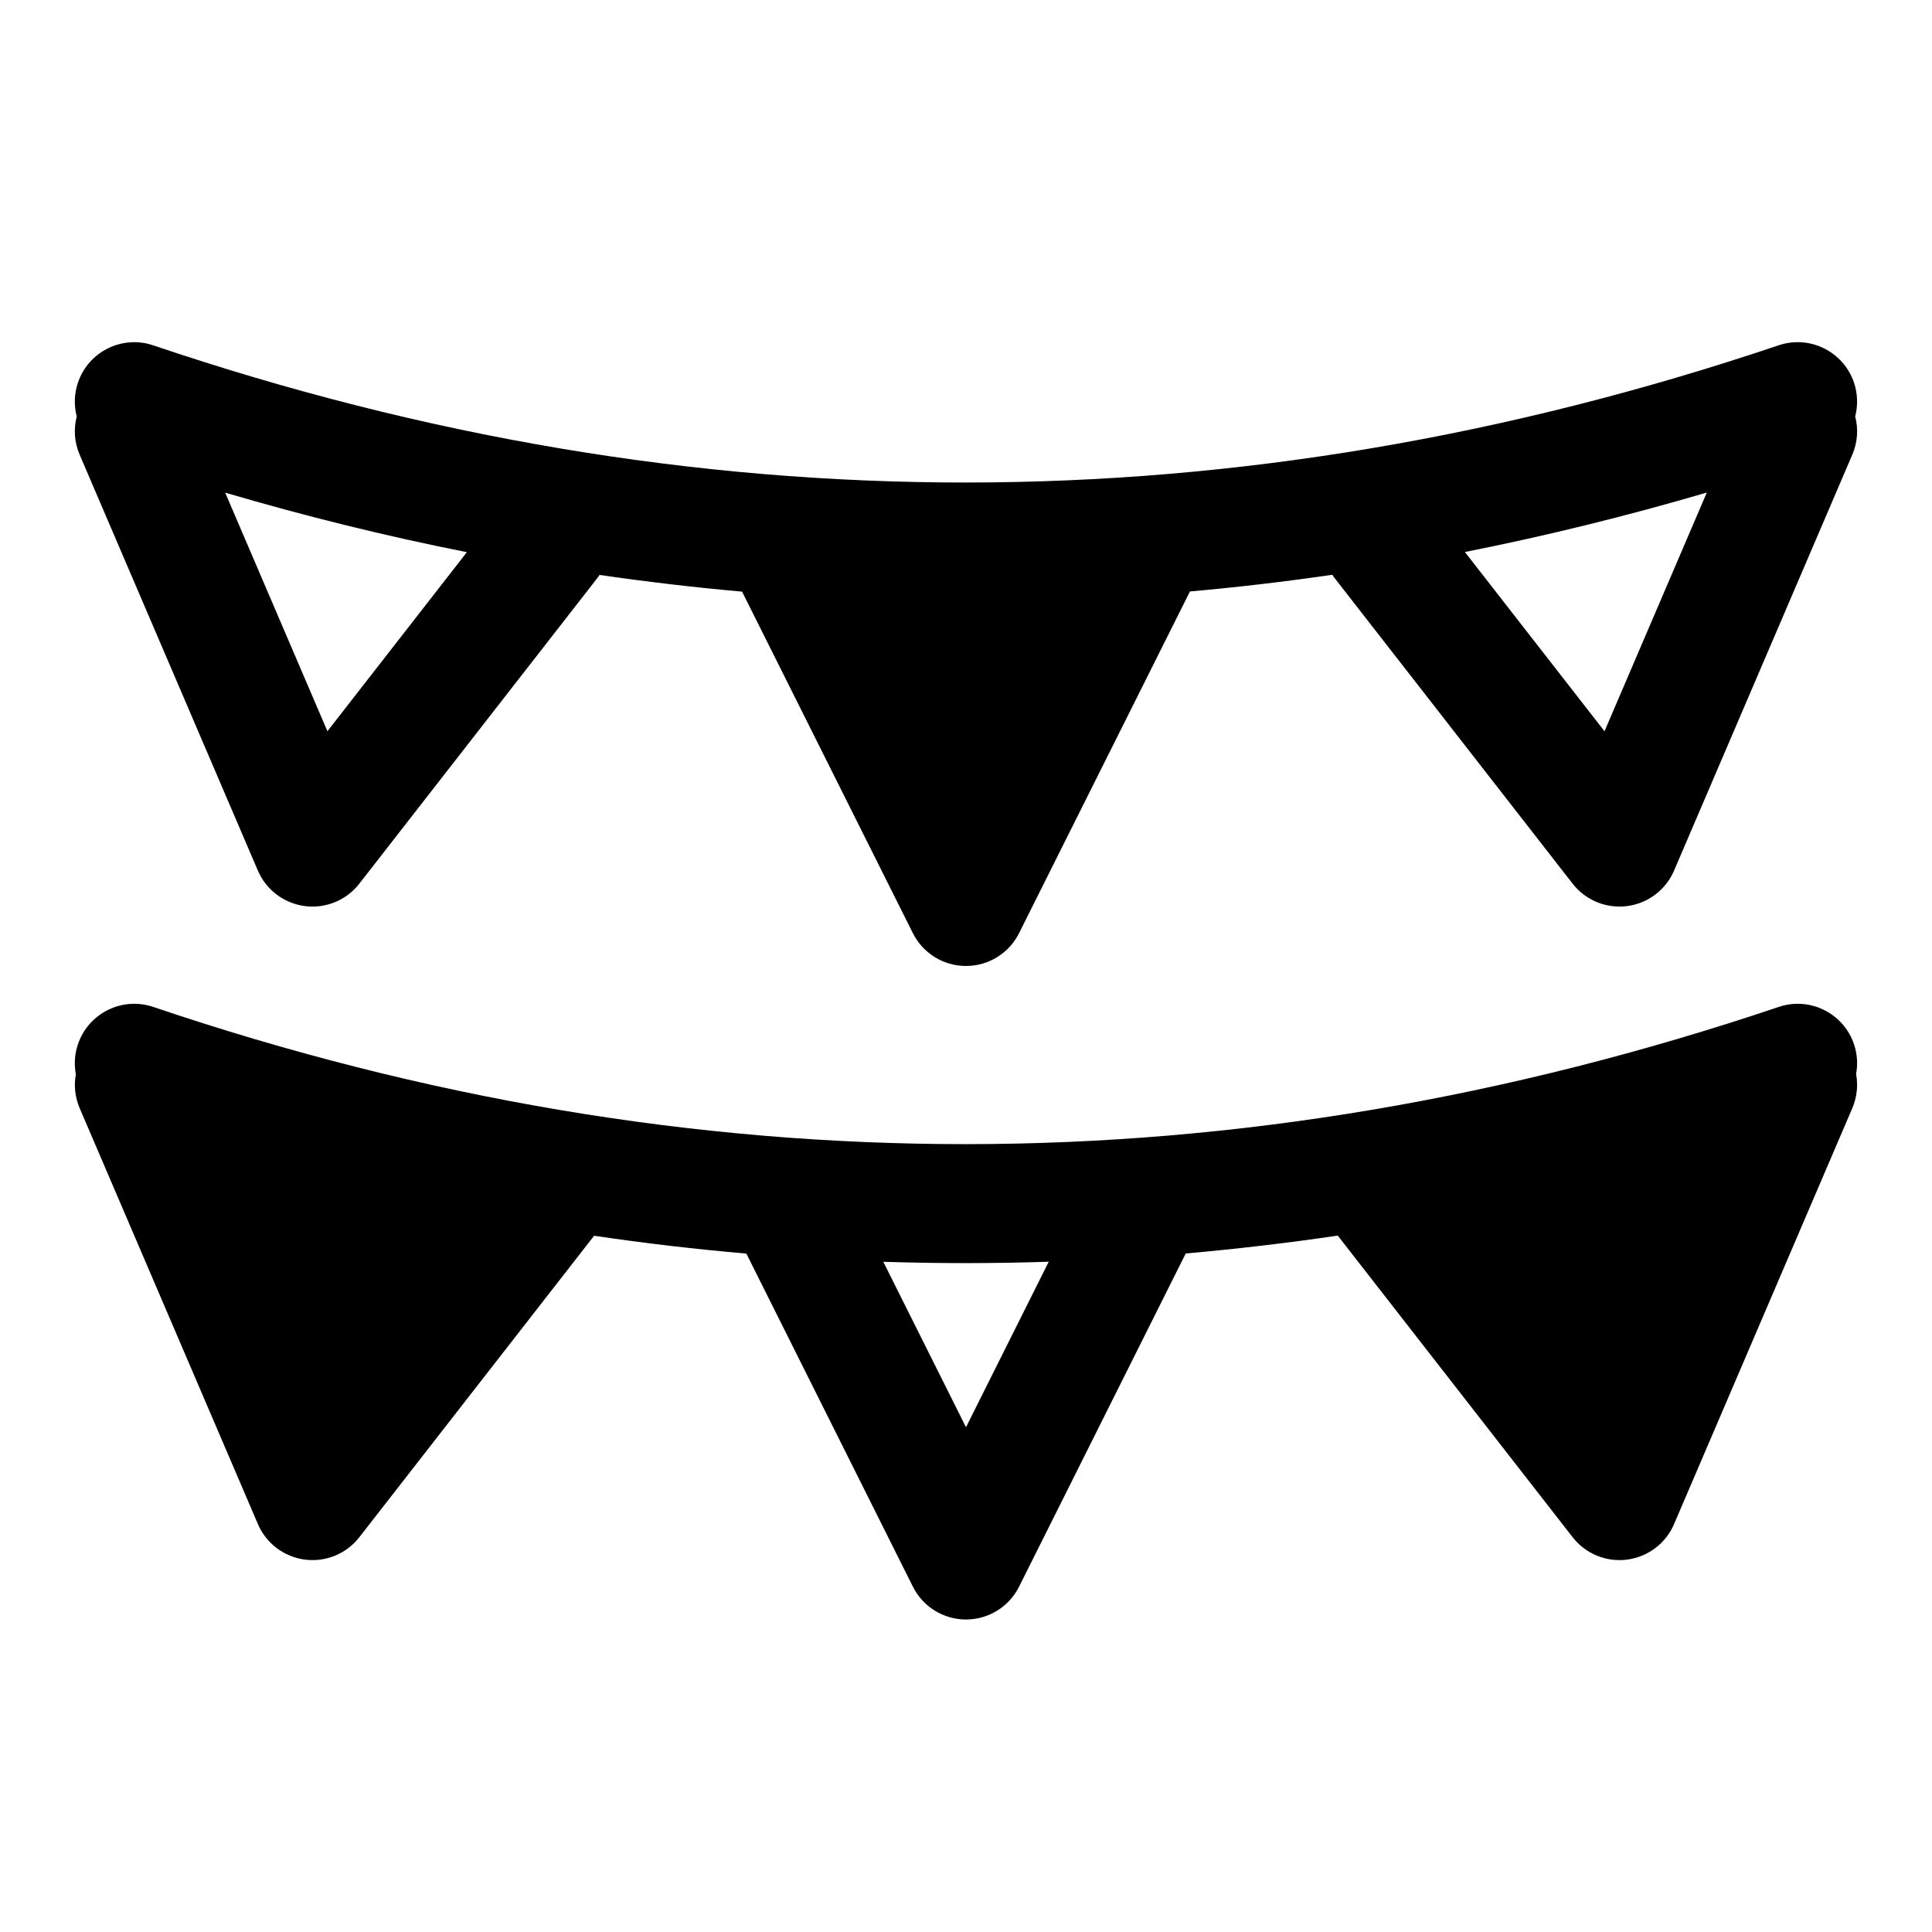
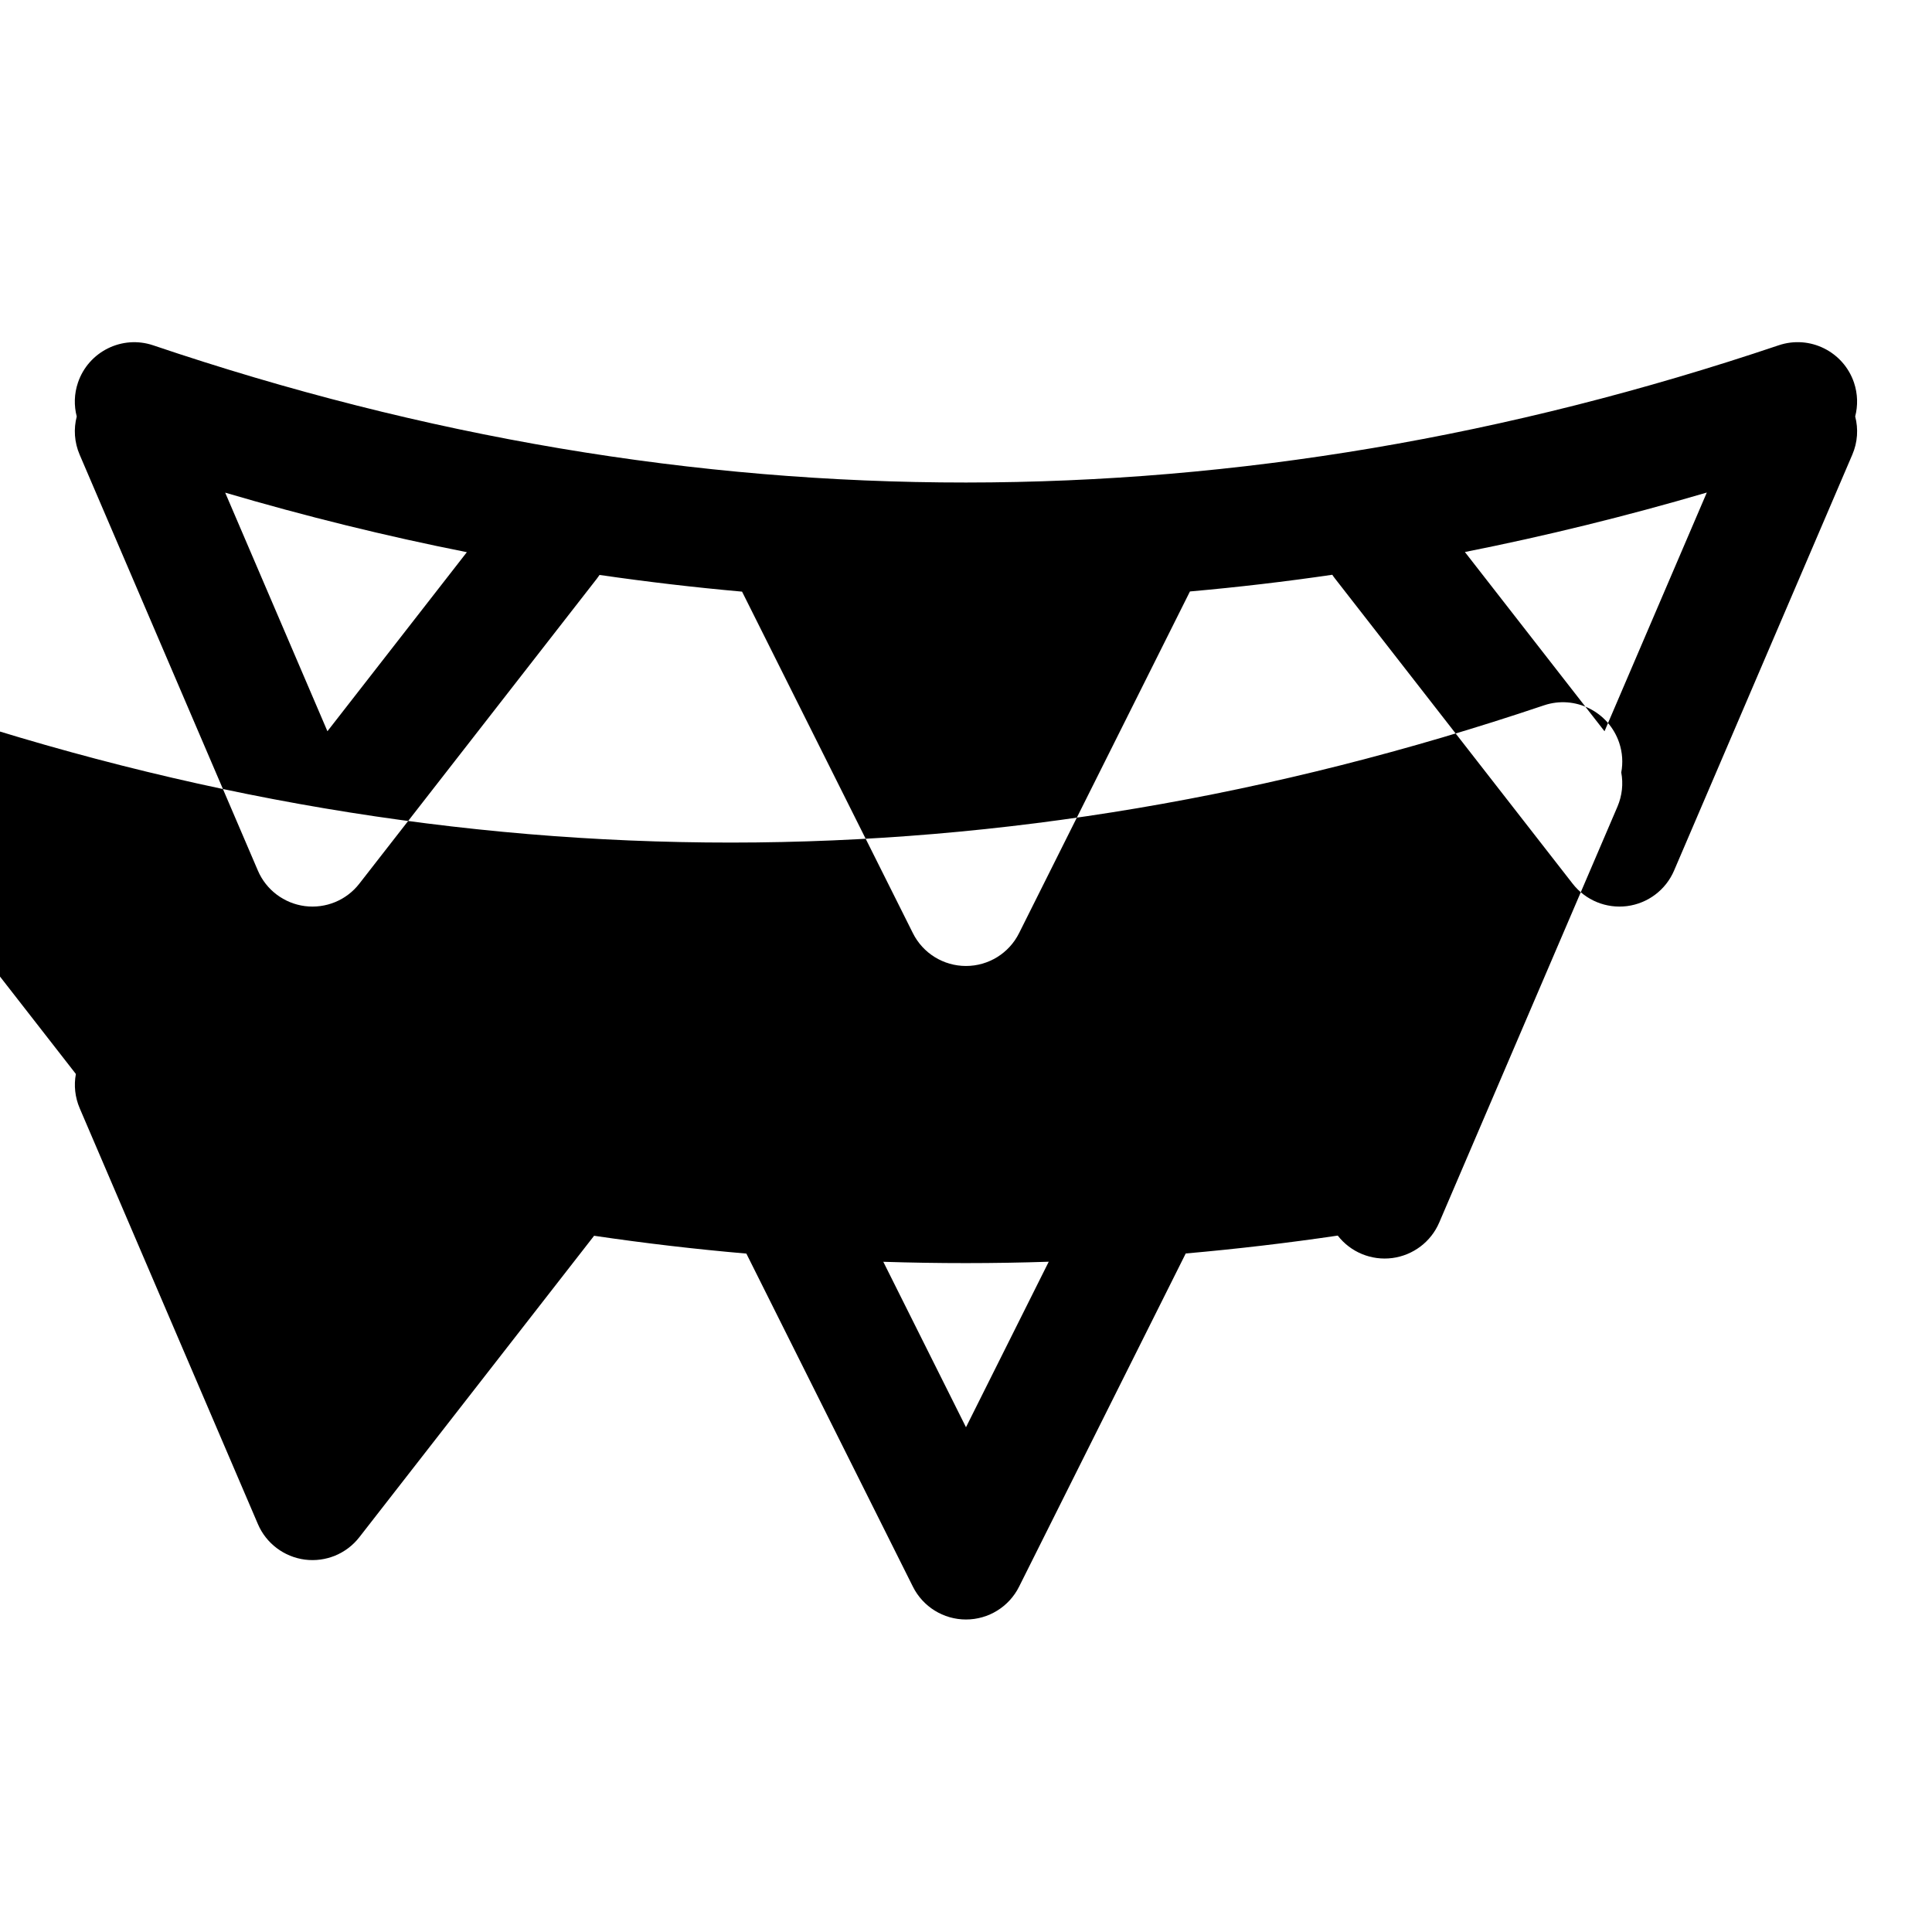
<svg xmlns="http://www.w3.org/2000/svg" fill="#000000" width="800px" height="800px" version="1.1" viewBox="144 144 512 512">
-   <path d="m164.11 428.62c-0.566 3.008-0.234 6.156 1.008 9.07l47.23 110.21c2.188 5.117 6.926 8.691 12.453 9.414 5.527 0.707 11.02-1.543 14.438-5.953l62.203-79.871c13.445 1.984 26.891 3.559 40.352 4.723l44.129 88.262c2.66 5.336 8.109 8.707 14.074 8.707 5.969 0 11.414-3.371 14.074-8.707l44.16-88.293c13.414-1.18 26.844-2.754 40.289-4.738l62.234 79.918c3.418 4.41 8.91 6.66 14.438 5.953 5.527-0.723 10.266-4.297 12.453-9.414l47.23-110.21c1.242-2.914 1.574-6.062 1.008-9.07 0.488-2.551 0.332-5.258-0.551-7.887-2.785-8.234-11.715-12.676-19.949-9.887-143.59 48.383-287.17 48.586-430.77 0-8.219-2.785-17.16 1.637-19.949 9.871-0.898 2.629-1.055 5.352-0.566 7.902zm257.82 49.75c-14.625 0.488-29.238 0.488-43.848 0.016l21.914 43.848 21.93-43.863zm-257.59-224.01c-0.852 3.258-0.66 6.816 0.77 10.141l47.23 110.21c2.188 5.117 6.926 8.691 12.453 9.414 5.527 0.707 11.02-1.543 14.438-5.953l62.977-80.863c0.234-0.316 0.473-0.629 0.676-0.945 12.594 1.828 25.191 3.305 37.77 4.426l45.266 90.496c2.66 5.336 8.109 8.707 14.074 8.707 5.969 0 11.414-3.371 14.074-8.707l45.281-90.543c12.562-1.117 25.145-2.582 37.723-4.426 0.219 0.348 0.457 0.676 0.707 0.992l62.977 80.863c3.418 4.41 8.91 6.66 14.438 5.953 5.527-0.723 10.266-4.297 12.453-9.414l47.23-110.21c1.434-3.32 1.621-6.879 0.77-10.141 0.738-2.852 0.691-5.953-0.316-8.957-2.785-8.234-11.715-12.676-19.949-9.902-143.59 48.398-287.17 48.586-430.77 0.016-8.219-2.785-17.16 1.637-19.949 9.871-1.023 3.008-1.07 6.109-0.332 8.973zm431.98 20.168c-21.363 6.266-42.746 11.523-64.109 15.762l37 47.5 27.109-63.258zm-365.55 63.258 36.953-47.453c-21.348-4.234-42.699-9.492-64.047-15.777l27.094 63.227z" fill-rule="evenodd" />
+   <path d="m164.11 428.62c-0.566 3.008-0.234 6.156 1.008 9.07l47.23 110.21c2.188 5.117 6.926 8.691 12.453 9.414 5.527 0.707 11.02-1.543 14.438-5.953l62.203-79.871c13.445 1.984 26.891 3.559 40.352 4.723l44.129 88.262c2.66 5.336 8.109 8.707 14.074 8.707 5.969 0 11.414-3.371 14.074-8.707l44.16-88.293c13.414-1.18 26.844-2.754 40.289-4.738c3.418 4.41 8.91 6.66 14.438 5.953 5.527-0.723 10.266-4.297 12.453-9.414l47.23-110.21c1.242-2.914 1.574-6.062 1.008-9.07 0.488-2.551 0.332-5.258-0.551-7.887-2.785-8.234-11.715-12.676-19.949-9.887-143.59 48.383-287.17 48.586-430.77 0-8.219-2.785-17.16 1.637-19.949 9.871-0.898 2.629-1.055 5.352-0.566 7.902zm257.82 49.75c-14.625 0.488-29.238 0.488-43.848 0.016l21.914 43.848 21.93-43.863zm-257.59-224.01c-0.852 3.258-0.66 6.816 0.77 10.141l47.23 110.21c2.188 5.117 6.926 8.691 12.453 9.414 5.527 0.707 11.02-1.543 14.438-5.953l62.977-80.863c0.234-0.316 0.473-0.629 0.676-0.945 12.594 1.828 25.191 3.305 37.77 4.426l45.266 90.496c2.66 5.336 8.109 8.707 14.074 8.707 5.969 0 11.414-3.371 14.074-8.707l45.281-90.543c12.562-1.117 25.145-2.582 37.723-4.426 0.219 0.348 0.457 0.676 0.707 0.992l62.977 80.863c3.418 4.41 8.91 6.66 14.438 5.953 5.527-0.723 10.266-4.297 12.453-9.414l47.23-110.21c1.434-3.32 1.621-6.879 0.77-10.141 0.738-2.852 0.691-5.953-0.316-8.957-2.785-8.234-11.715-12.676-19.949-9.902-143.59 48.398-287.17 48.586-430.77 0.016-8.219-2.785-17.16 1.637-19.949 9.871-1.023 3.008-1.07 6.109-0.332 8.973zm431.98 20.168c-21.363 6.266-42.746 11.523-64.109 15.762l37 47.5 27.109-63.258zm-365.55 63.258 36.953-47.453c-21.348-4.234-42.699-9.492-64.047-15.777l27.094 63.227z" fill-rule="evenodd" />
</svg>